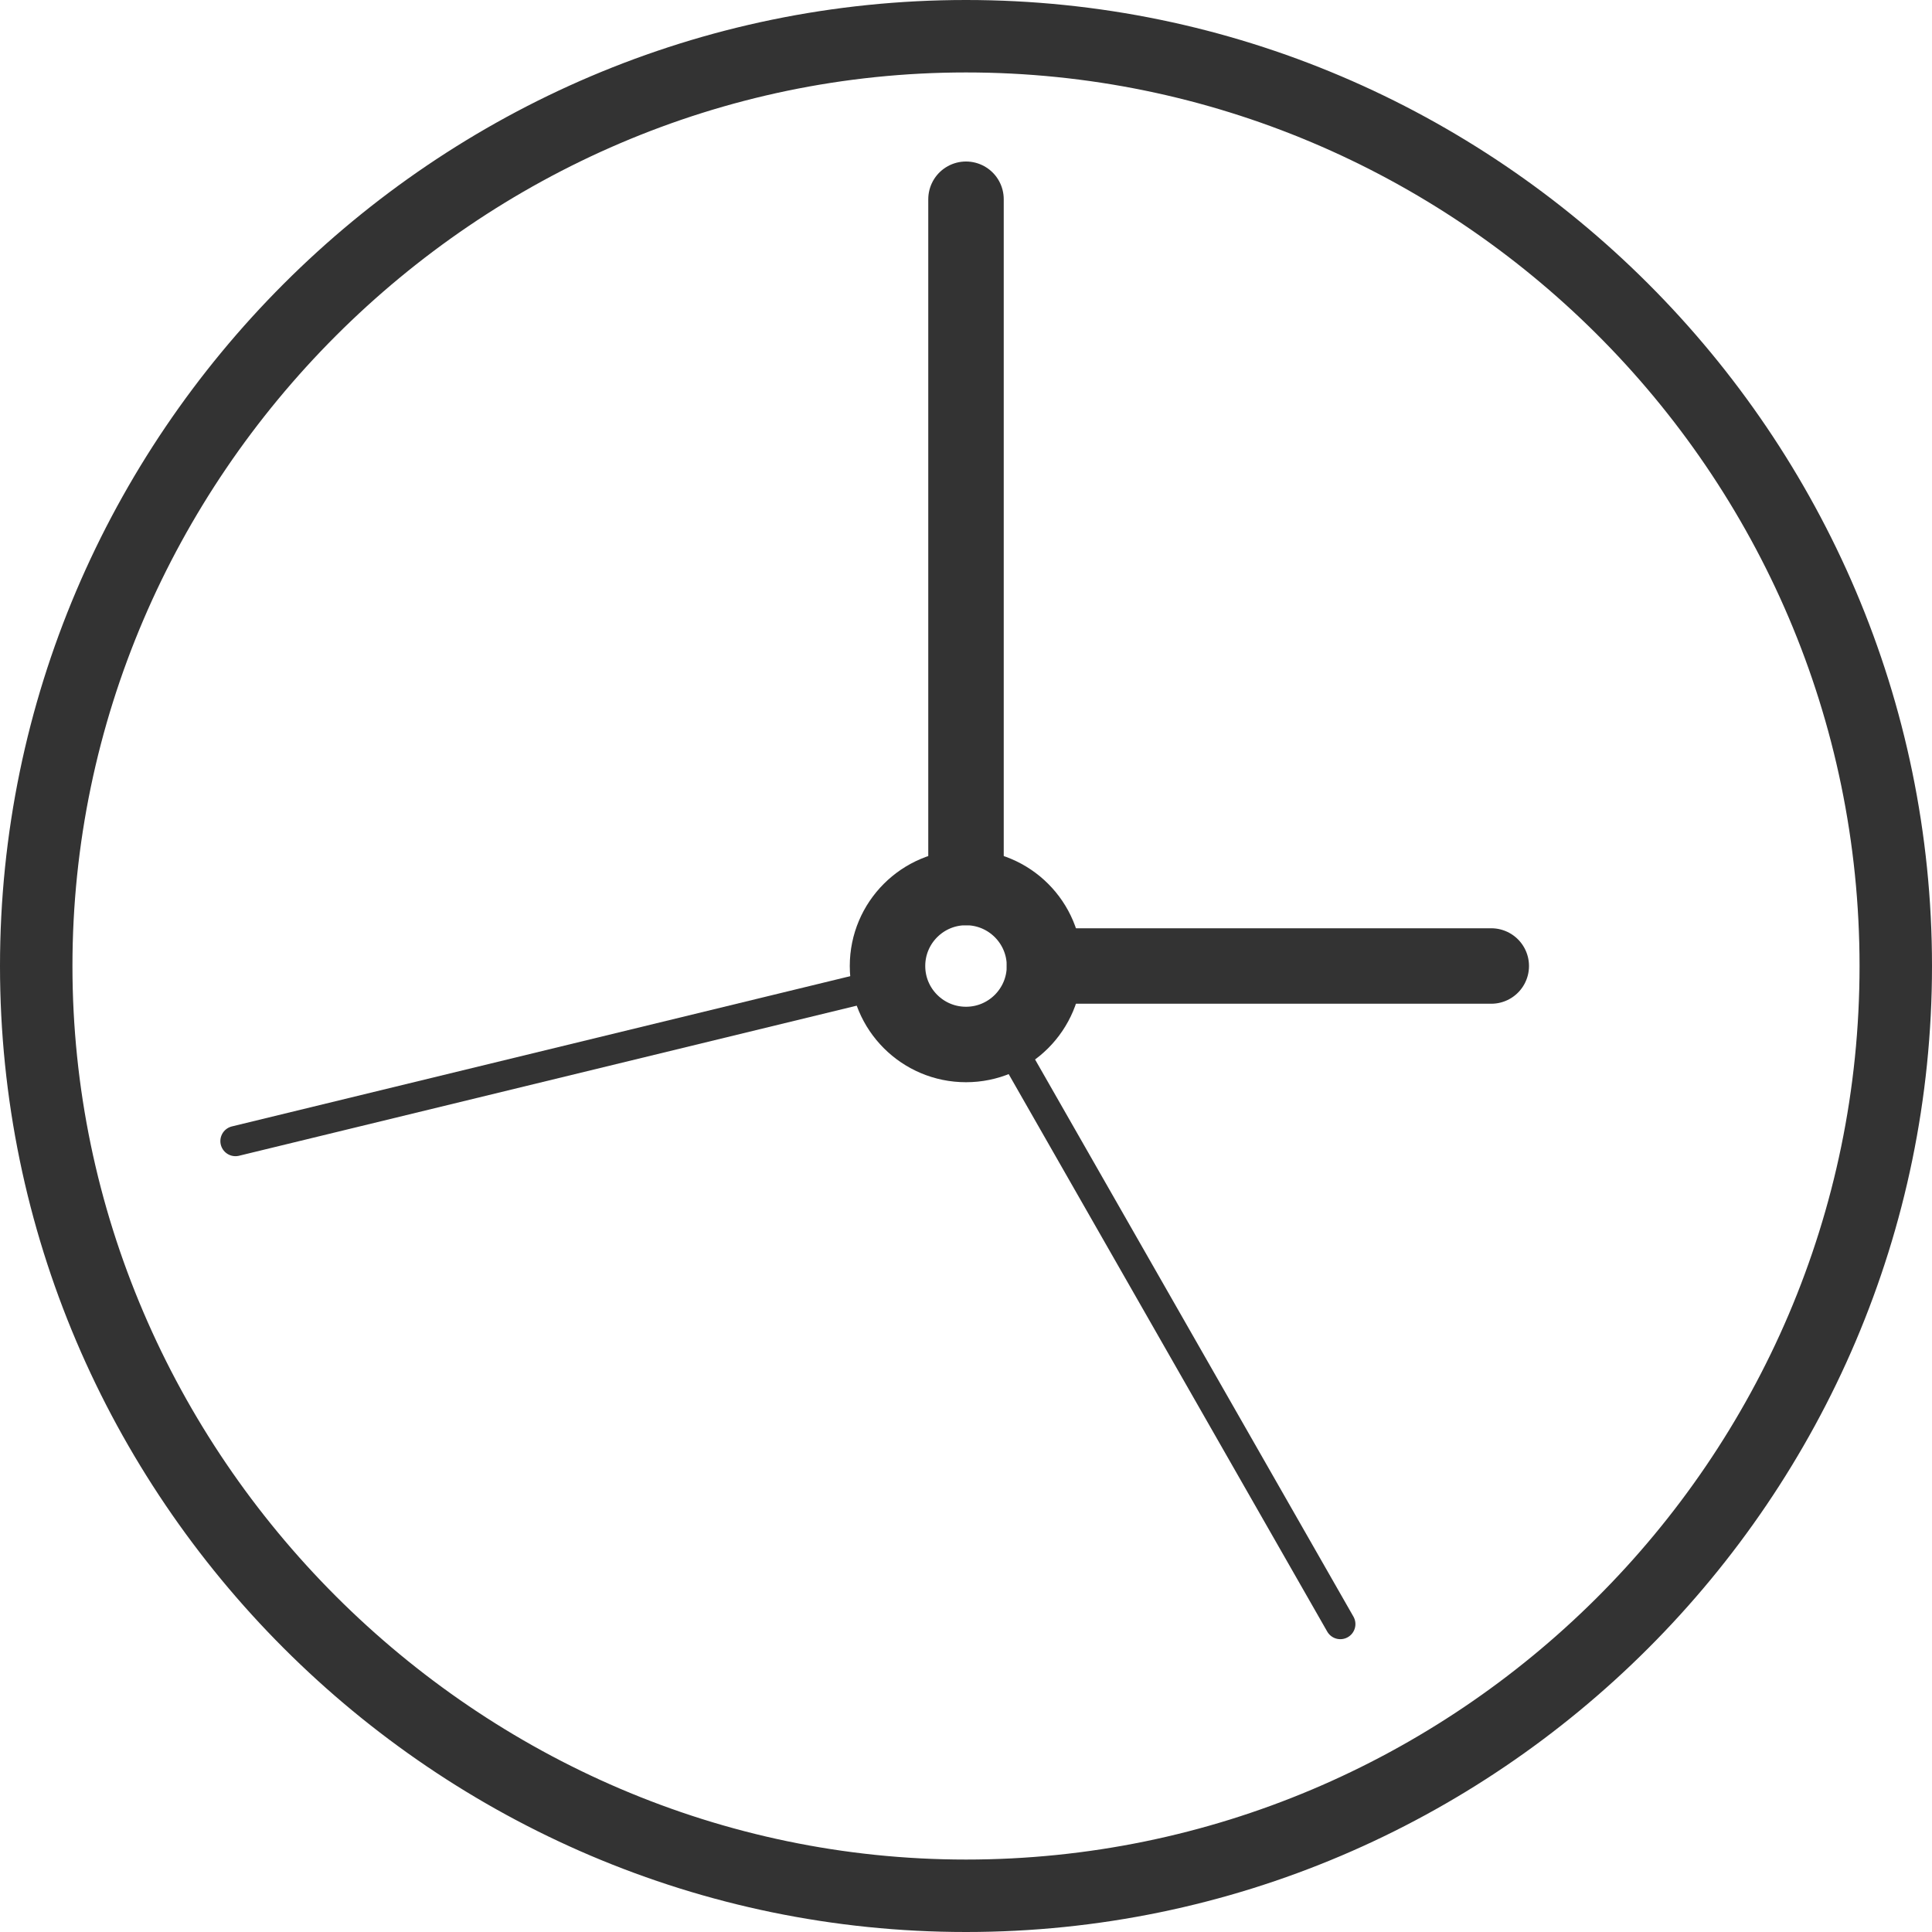
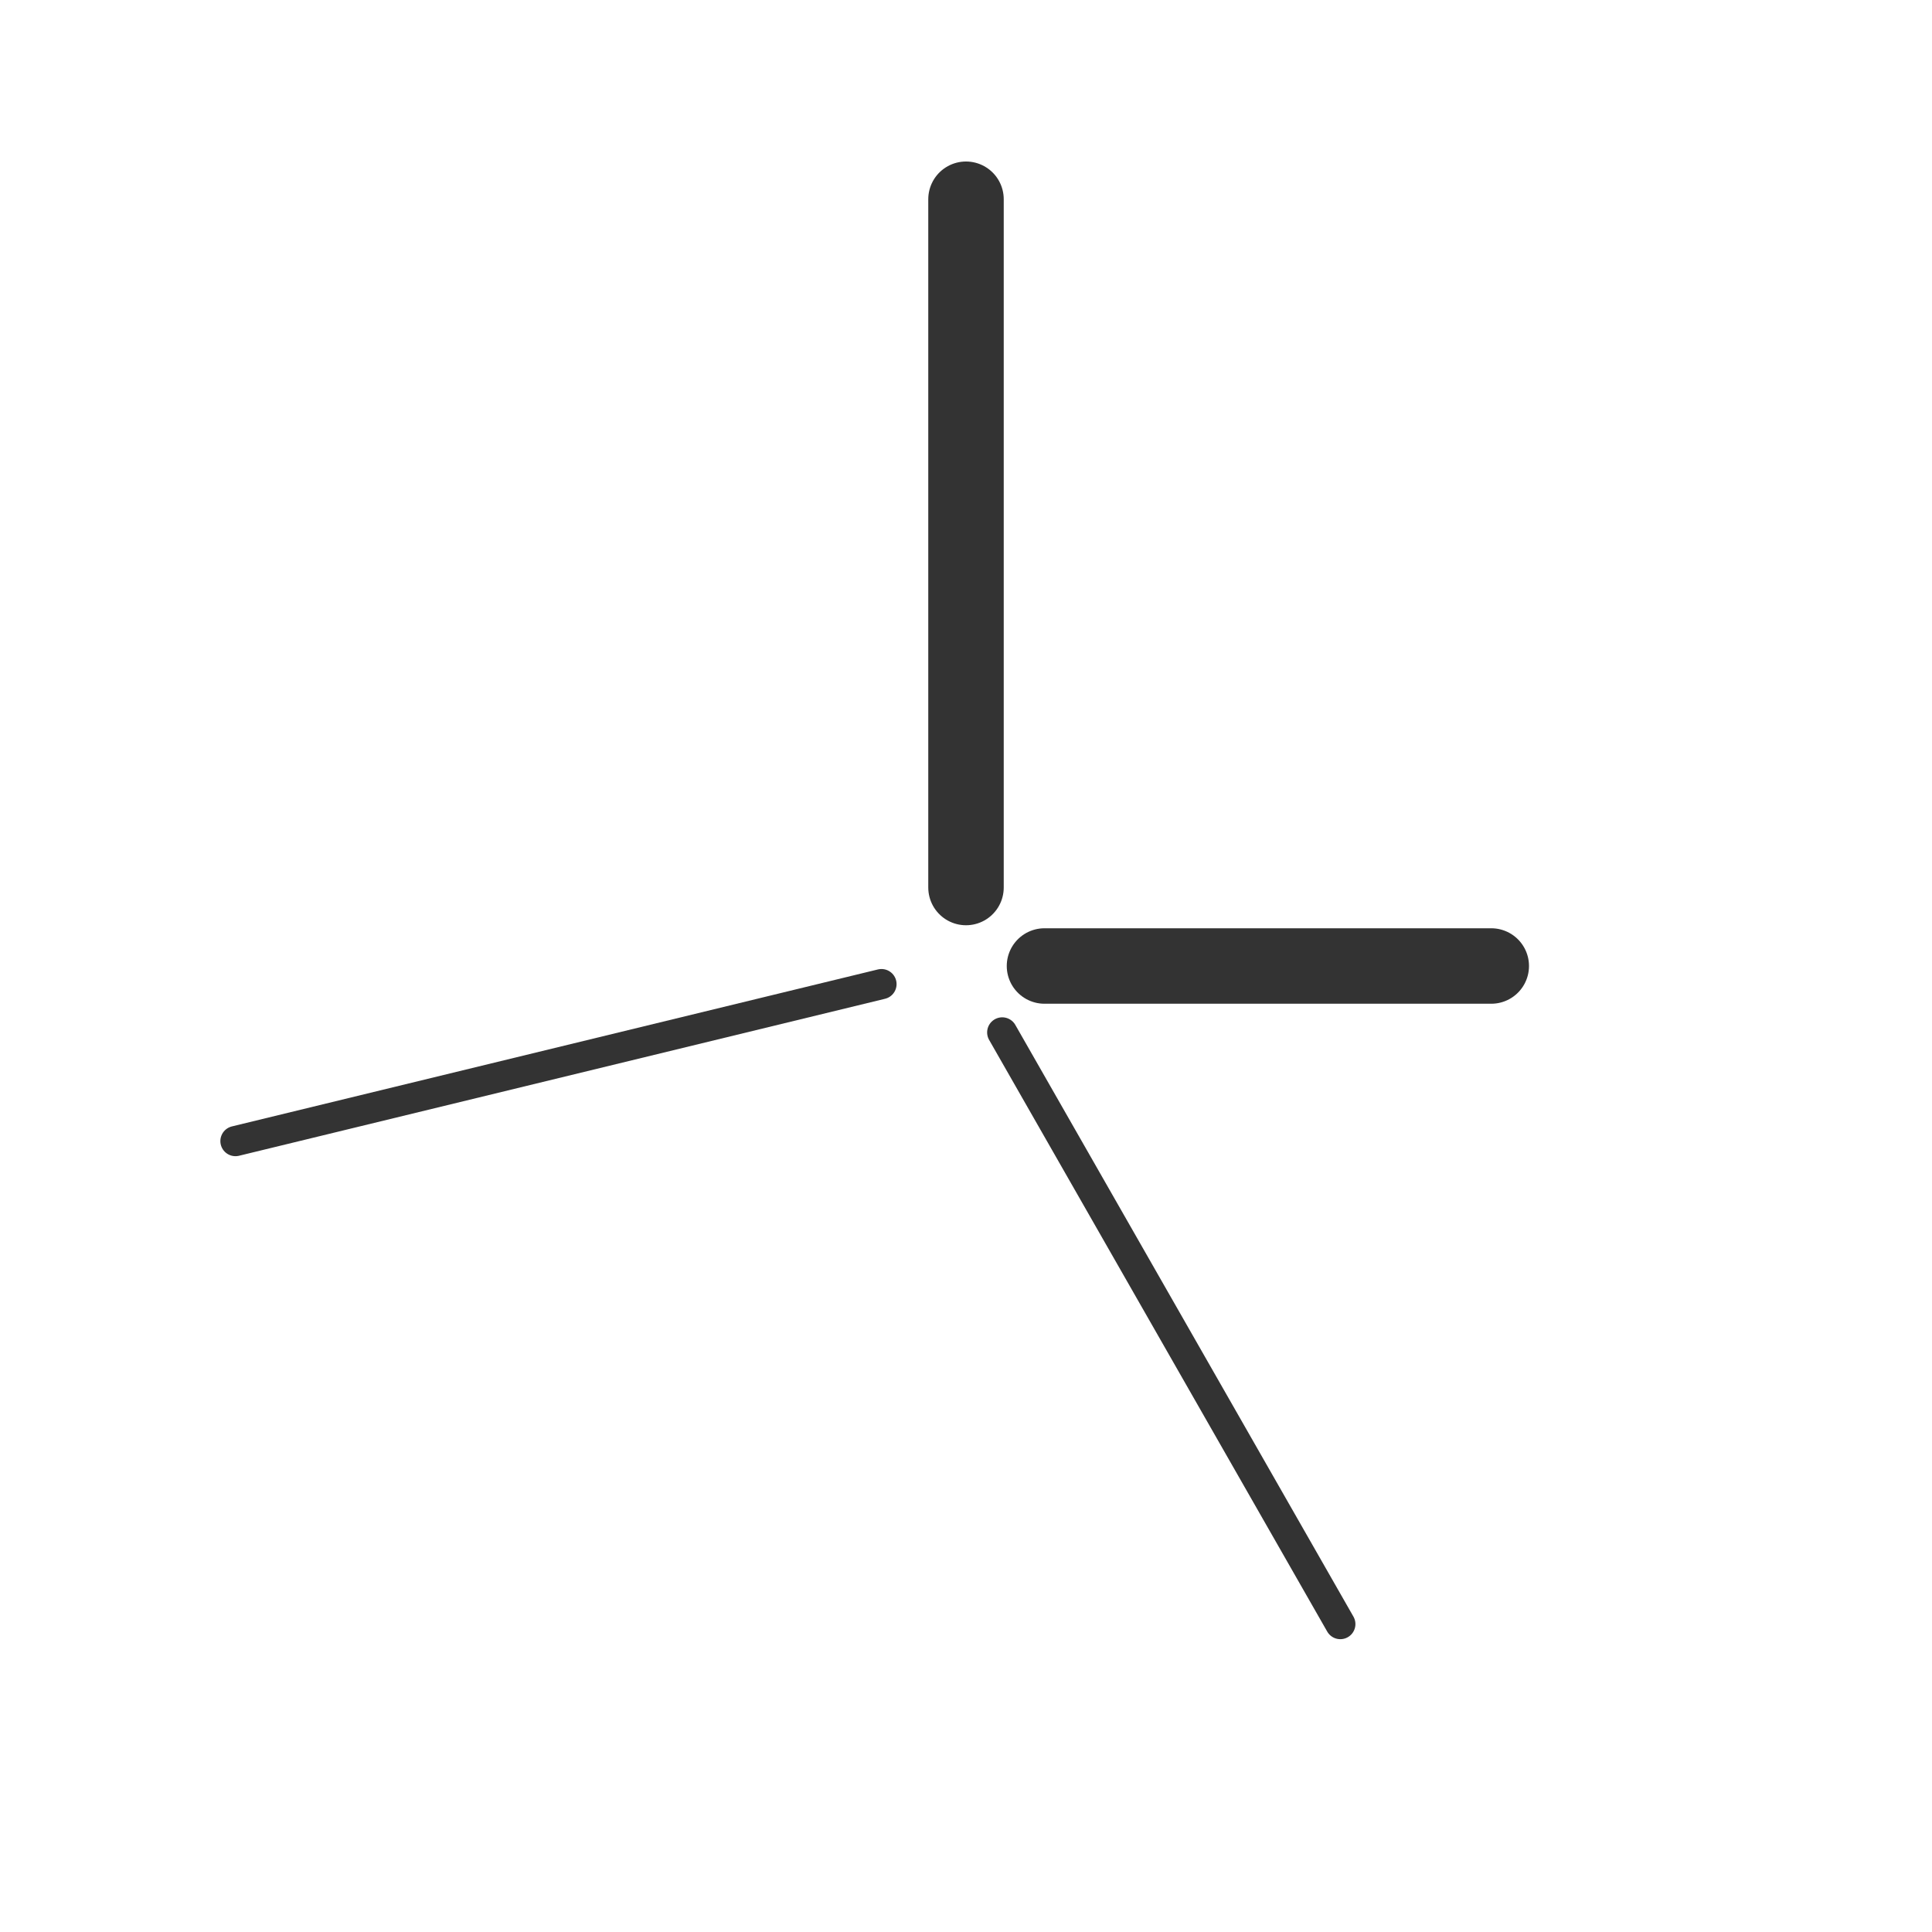
<svg xmlns="http://www.w3.org/2000/svg" version="1.0" id="Layer_1" x="0px" y="0px" viewBox="0 0 32 32" enable-background="new 0 0 32 32" xml:space="preserve">
  <g>
    <g>
-       <path fill="#333333" d="M16,1.2c8.1,0,14.8,6.6,14.8,14.8S24.1,30.8,16,30.8S1.2,24.1,1.2,16S7.9,1.2,16,1.2 M16,0    C7.2,0,0,7.2,0,16s7.2,16,16,16s16-7.2,16-16S24.8,0,16,0L16,0z" />
-     </g>
+       </g>
  </g>
  <line fill="none" stroke="#333333" stroke-width="1.25" stroke-linecap="round" stroke-miterlimit="10" x1="16" y1="3.3" x2="16" y2="14.7" />
  <line fill="none" stroke="#333333" stroke-width="1.25" stroke-linecap="round" stroke-miterlimit="10" x1="24.7" y1="16" x2="17.3" y2="16" />
  <line fill="none" stroke="#333333" stroke-width="0.5" stroke-linecap="round" stroke-miterlimit="10" x1="22.2" y1="26.9" x2="16.6" y2="17.1" />
  <line fill="none" stroke="#333333" stroke-width="0.5" stroke-linecap="round" stroke-miterlimit="10" x1="3.9" y1="18.9" x2="14.6" y2="16.3" />
-   <circle fill="none" stroke="#333333" stroke-width="1.25" stroke-linecap="round" stroke-miterlimit="10" cx="16" cy="16" r="1.3" />
</svg>